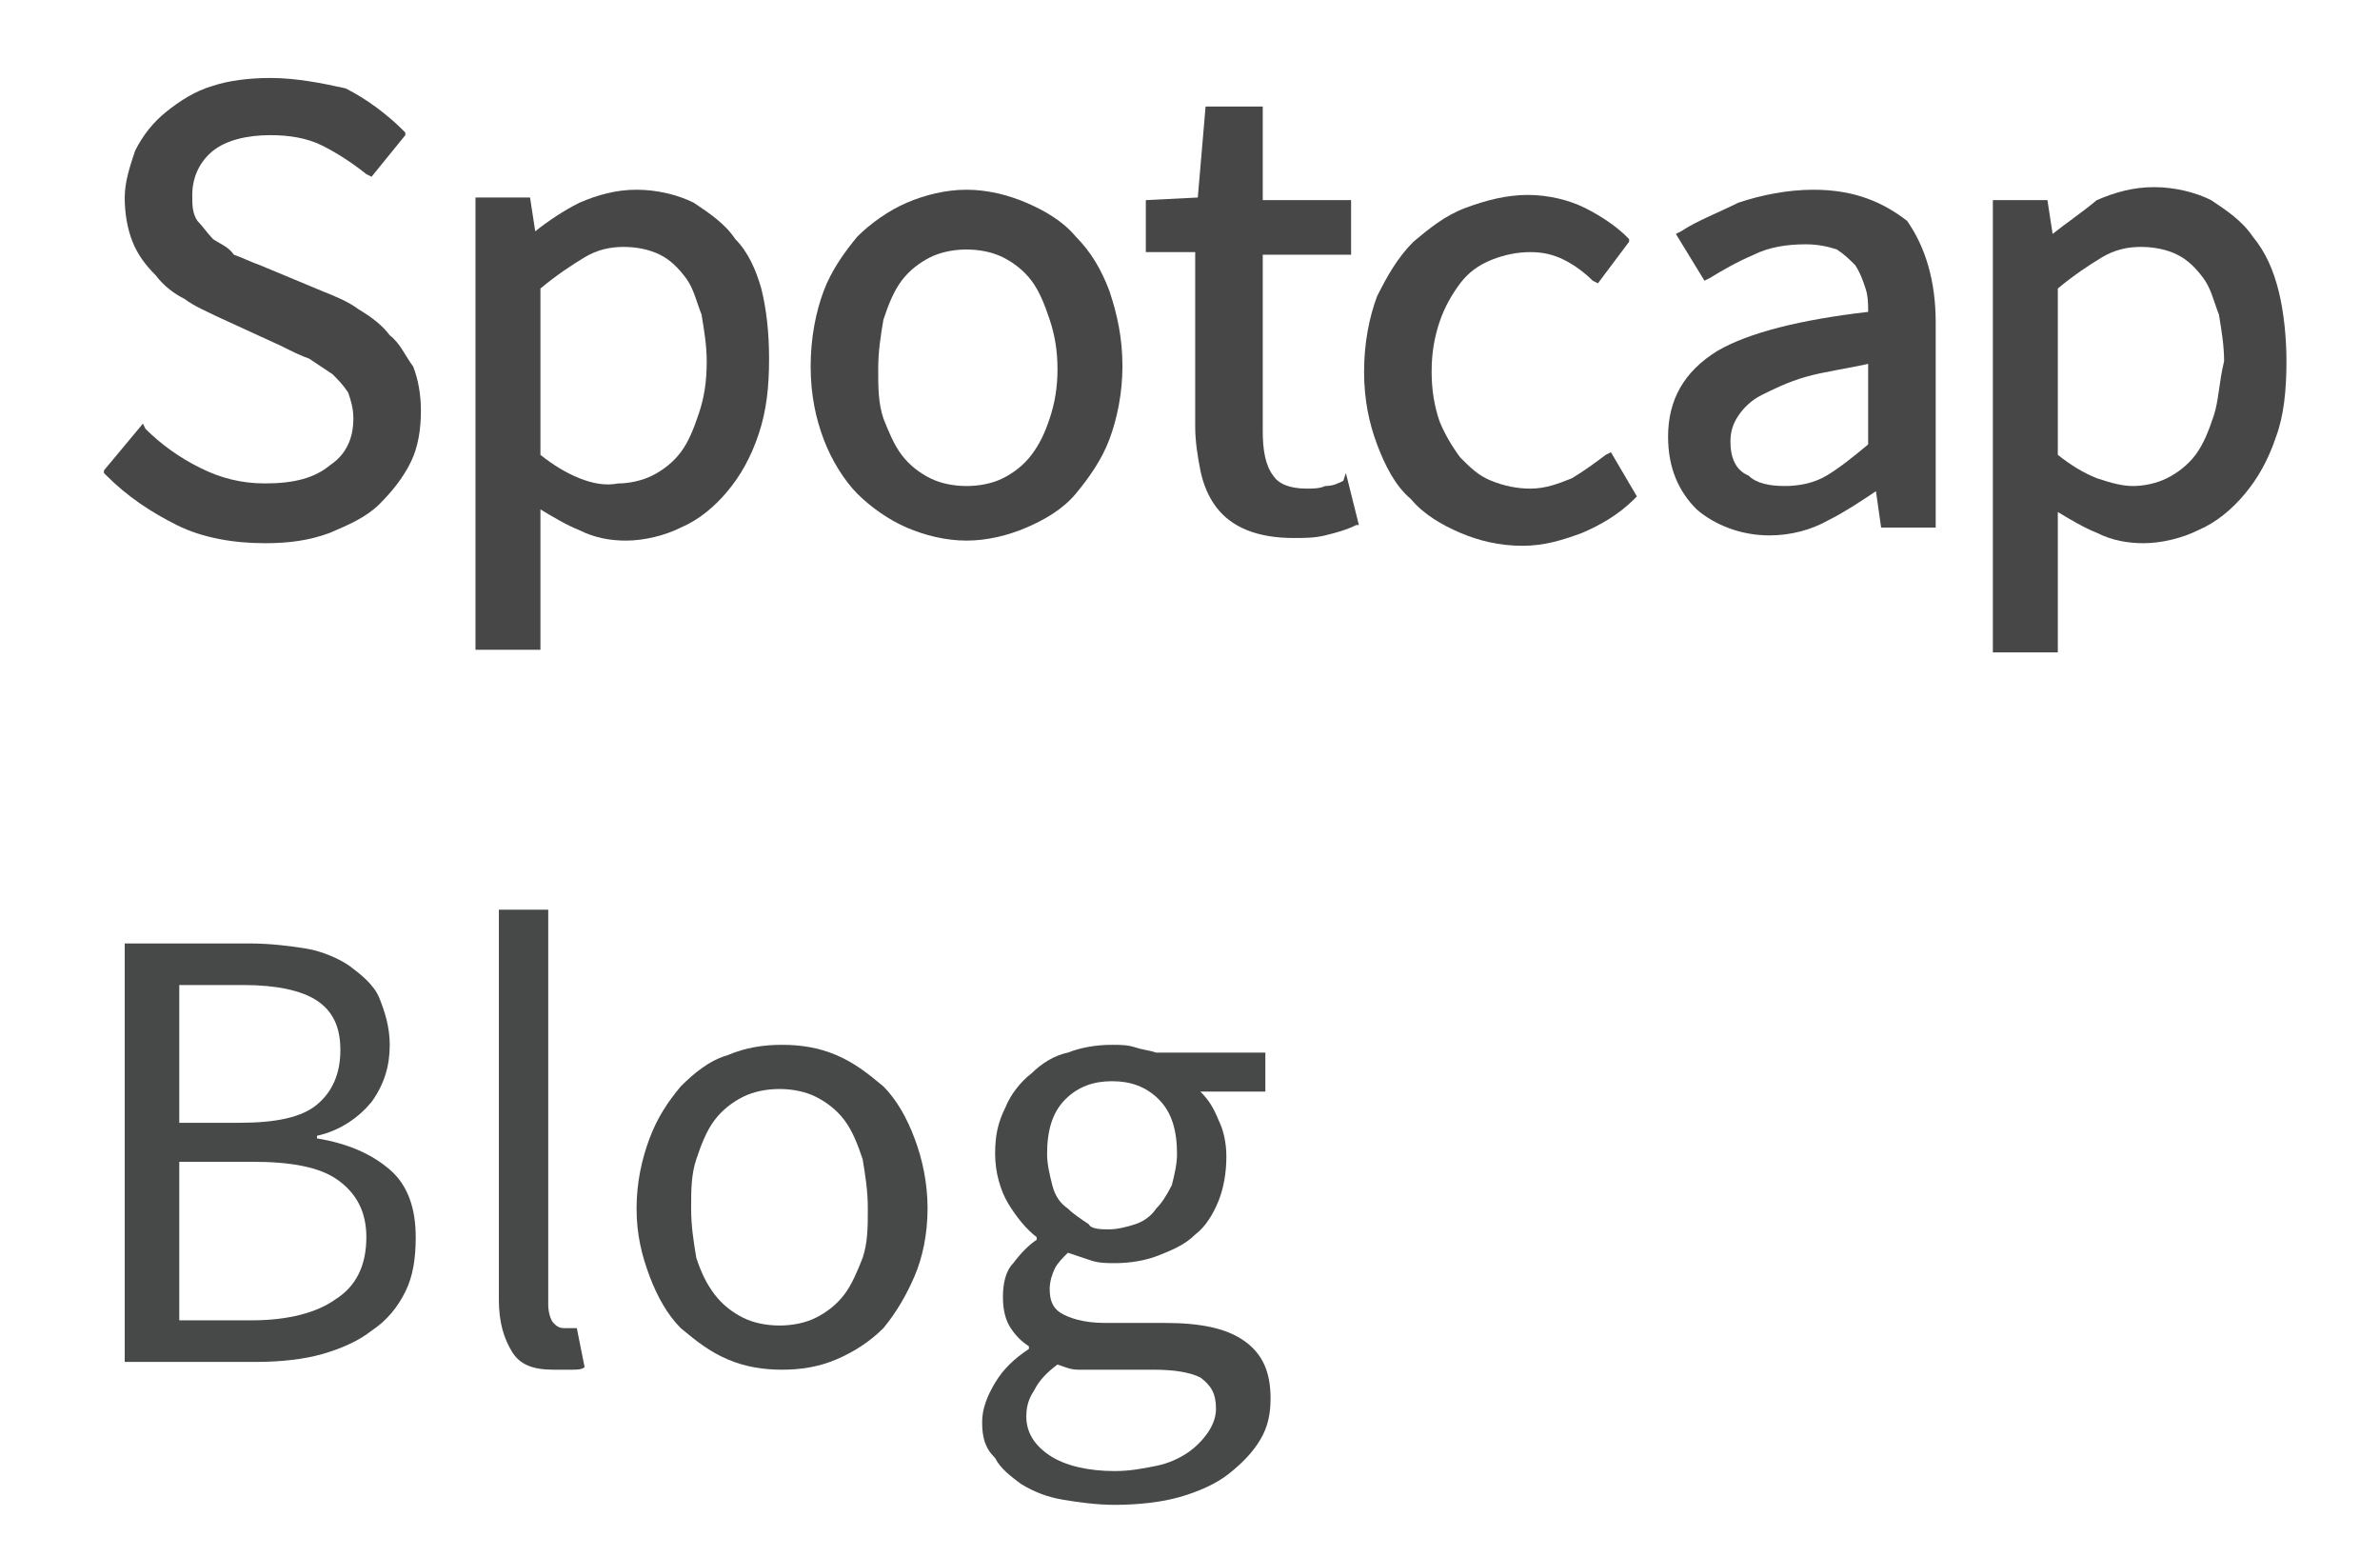
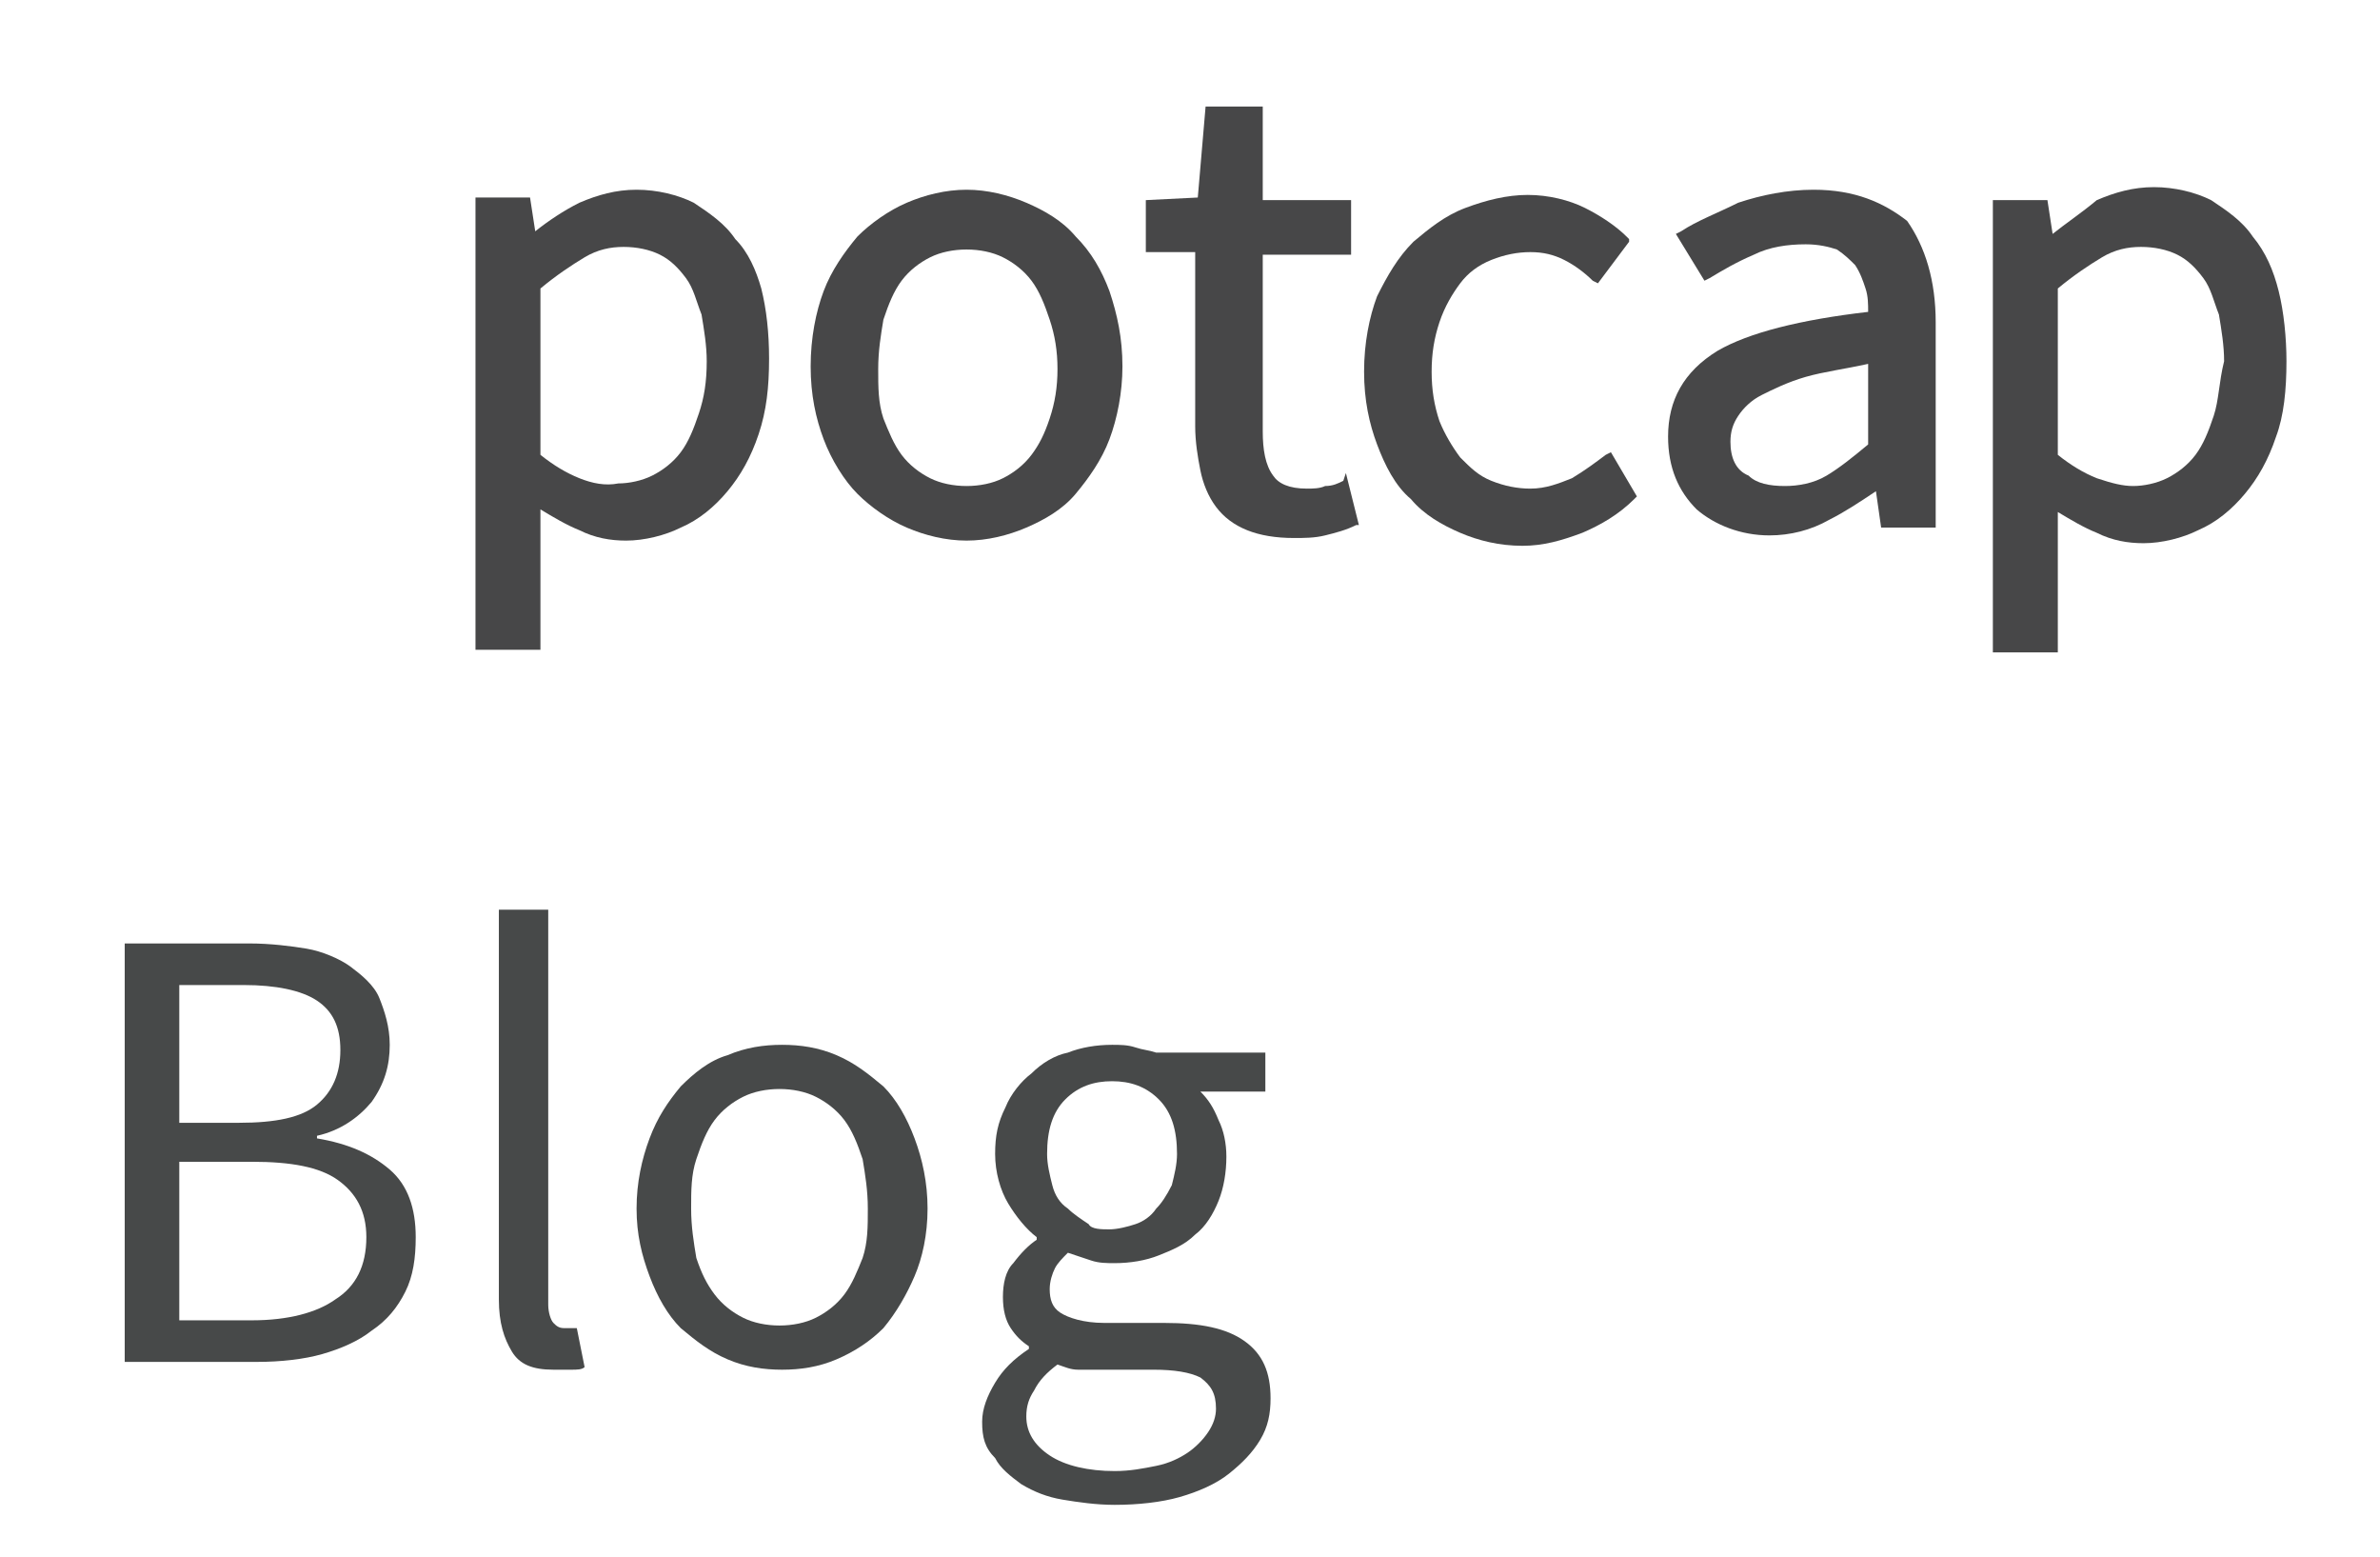
<svg xmlns="http://www.w3.org/2000/svg" version="1.1" id="Layer_1" x="0px" y="0px" viewBox="0 0 91.6 59.9" style="enable-background:new 0 0 91.6 59.9;" xml:space="preserve">
  <style type="text/css">
	.st0{enable-background:new    ;}
	.st1{fill:#474949;}
	.st2{fill:#474748;}
</style>
  <g class="st0">
    <path class="st1" d="M4.8,36.3h4.8c0.8,0,1.6,0.1,2.2,0.2s1.3,0.4,1.7,0.7s0.9,0.7,1.1,1.2s0.4,1.1,0.4,1.8c0,0.8-0.2,1.5-0.7,2.2   c-0.5,0.6-1.2,1.1-2.1,1.3v0.1c1.2,0.2,2.1,0.6,2.8,1.2c0.7,0.6,1,1.5,1,2.6c0,0.8-0.1,1.5-0.4,2.1c-0.3,0.6-0.7,1.1-1.3,1.5   c-0.5,0.4-1.2,0.7-1.9,0.9s-1.6,0.3-2.5,0.3H4.8V36.3z M9.2,43.2c1.4,0,2.4-0.2,3-0.7c0.6-0.5,0.9-1.2,0.9-2.1   c0-0.9-0.3-1.5-0.9-1.9c-0.6-0.4-1.6-0.6-2.8-0.6H6.9v5.3H9.2z M9.7,50.8c1.4,0,2.5-0.3,3.2-0.8c0.8-0.5,1.2-1.3,1.2-2.4   c0-1-0.4-1.7-1.1-2.2s-1.8-0.7-3.3-0.7H6.9v6.1H9.7z" />
    <path class="st1" d="M19.1,35h2v15.2c0,0.3,0.1,0.6,0.2,0.7s0.2,0.2,0.4,0.2c0.1,0,0.1,0,0.2,0s0.1,0,0.3,0l0.3,1.5   c-0.1,0.1-0.3,0.1-0.5,0.1c-0.2,0-0.4,0-0.7,0c-0.8,0-1.3-0.2-1.6-0.7c-0.3-0.5-0.5-1.1-0.5-2V35z" />
    <path class="st1" d="M24.5,46.5c0-1,0.2-1.9,0.5-2.7s0.7-1.4,1.2-2c0.5-0.5,1.1-1,1.8-1.2c0.7-0.3,1.4-0.4,2.1-0.4   c0.7,0,1.4,0.1,2.1,0.4c0.7,0.3,1.2,0.7,1.8,1.2c0.5,0.5,0.9,1.2,1.2,2s0.5,1.7,0.5,2.7c0,1-0.2,1.9-0.5,2.6s-0.7,1.4-1.2,2   c-0.5,0.5-1.1,0.9-1.8,1.2c-0.7,0.3-1.4,0.4-2.1,0.4c-0.7,0-1.4-0.1-2.1-0.4c-0.7-0.3-1.2-0.7-1.8-1.2c-0.5-0.5-0.9-1.2-1.2-2   S24.5,47.5,24.5,46.5z M26.6,46.5c0,0.7,0.1,1.3,0.2,1.9c0.2,0.6,0.4,1,0.7,1.4c0.3,0.4,0.7,0.7,1.1,0.9c0.4,0.2,0.9,0.3,1.4,0.3   c0.5,0,1-0.1,1.4-0.3c0.4-0.2,0.8-0.5,1.1-0.9c0.3-0.4,0.5-0.9,0.7-1.4c0.2-0.6,0.2-1.2,0.2-1.9s-0.1-1.3-0.2-1.9   c-0.2-0.6-0.4-1.1-0.7-1.5c-0.3-0.4-0.7-0.7-1.1-0.9C31,42,30.5,41.9,30,41.9c-0.5,0-1,0.1-1.4,0.3c-0.4,0.2-0.8,0.5-1.1,0.9   c-0.3,0.4-0.5,0.9-0.7,1.5C26.6,45.2,26.6,45.8,26.6,46.5z" />
    <path class="st1" d="M37.8,54.7c0-0.5,0.2-1,0.5-1.5c0.3-0.5,0.7-0.9,1.3-1.3v-0.1c-0.3-0.2-0.5-0.4-0.7-0.7   c-0.2-0.3-0.3-0.7-0.3-1.2c0-0.5,0.1-1,0.4-1.3c0.3-0.4,0.6-0.7,0.9-0.9v-0.1c-0.4-0.3-0.8-0.8-1.1-1.3c-0.3-0.5-0.5-1.2-0.5-1.9   c0-0.7,0.1-1.2,0.4-1.8c0.2-0.5,0.6-1,1-1.3c0.4-0.4,0.9-0.7,1.4-0.8c0.5-0.2,1.1-0.3,1.7-0.3c0.3,0,0.6,0,0.9,0.1s0.5,0.1,0.8,0.2   h4.2v1.5h-2.5c0.3,0.3,0.5,0.6,0.7,1.1c0.2,0.4,0.3,0.9,0.3,1.4c0,0.6-0.1,1.2-0.3,1.7c-0.2,0.5-0.5,1-0.9,1.3   c-0.4,0.4-0.9,0.6-1.4,0.8c-0.5,0.2-1.1,0.3-1.7,0.3c-0.3,0-0.6,0-0.9-0.1c-0.3-0.1-0.6-0.2-0.9-0.3c-0.2,0.2-0.4,0.4-0.5,0.6   c-0.1,0.2-0.2,0.5-0.2,0.8c0,0.4,0.1,0.7,0.4,0.9c0.3,0.2,0.9,0.4,1.7,0.4h2.3c1.4,0,2.4,0.2,3.1,0.7s1,1.2,1,2.2   c0,0.6-0.1,1.1-0.4,1.6c-0.3,0.5-0.7,0.9-1.2,1.3c-0.5,0.4-1.2,0.7-1.9,0.9c-0.7,0.2-1.6,0.3-2.5,0.3c-0.7,0-1.4-0.1-2-0.2   c-0.6-0.1-1.1-0.3-1.6-0.6c-0.4-0.3-0.8-0.6-1-1C37.9,55.7,37.8,55.3,37.8,54.7z M39.5,54.5c0,0.6,0.3,1.1,0.9,1.5   c0.6,0.4,1.5,0.6,2.5,0.6c0.6,0,1.1-0.1,1.6-0.2c0.5-0.1,0.9-0.3,1.2-0.5c0.3-0.2,0.6-0.5,0.8-0.8c0.2-0.3,0.3-0.6,0.3-0.9   c0-0.6-0.2-0.9-0.6-1.2c-0.4-0.2-1-0.3-1.8-0.3h-2.1c-0.2,0-0.5,0-0.8,0c-0.3,0-0.5-0.1-0.8-0.2c-0.4,0.3-0.7,0.6-0.9,1   C39.6,53.8,39.5,54.1,39.5,54.5z M42.7,47.3c0.3,0,0.7-0.1,1-0.2c0.3-0.1,0.6-0.3,0.8-0.6c0.2-0.2,0.4-0.5,0.6-0.9   c0.1-0.4,0.2-0.8,0.2-1.2c0-0.9-0.2-1.6-0.7-2.1c-0.5-0.5-1.1-0.7-1.8-0.7s-1.3,0.2-1.8,0.7s-0.7,1.2-0.7,2.1   c0,0.4,0.1,0.8,0.2,1.2s0.3,0.7,0.6,0.9c0.2,0.2,0.5,0.4,0.8,0.6C42,47.3,42.4,47.3,42.7,47.3z" />
  </g>
  <g>
-     <path class="st2" d="M15,12.9c-0.3-0.4-0.7-0.7-1.2-1c-0.4-0.3-0.9-0.5-1.4-0.7l-2.4-1c-0.3-0.1-0.7-0.3-1-0.4   C8.8,9.5,8.5,9.4,8.2,9.2C8,9,7.8,8.7,7.6,8.5c-0.2-0.3-0.2-0.6-0.2-1c0-0.7,0.3-1.3,0.8-1.7c0.5-0.4,1.3-0.6,2.2-0.6   c0.7,0,1.4,0.1,2,0.4s1.2,0.7,1.7,1.1l0.2,0.1l1.3-1.6V5.1L15.5,5c-0.6-0.6-1.4-1.2-2.2-1.6C12.4,3.2,11.4,3,10.4,3   C9.6,3,8.8,3.1,8.2,3.3c-0.7,0.2-1.3,0.6-1.8,1C5.9,4.7,5.5,5.2,5.2,5.8C5,6.4,4.8,7,4.8,7.6s0.1,1.2,0.3,1.7   c0.2,0.5,0.5,0.9,0.9,1.3c0.3,0.4,0.7,0.7,1.1,0.9C7.5,11.8,8,12,8.4,12.2l2.4,1.1c0.4,0.2,0.8,0.4,1.1,0.5   c0.3,0.2,0.6,0.4,0.9,0.6c0.2,0.2,0.4,0.4,0.6,0.7c0.1,0.3,0.2,0.6,0.2,1c0,0.8-0.3,1.4-0.9,1.8c-0.6,0.5-1.4,0.7-2.5,0.7   c-0.9,0-1.7-0.2-2.5-0.6s-1.5-0.9-2.1-1.5l-0.1-0.2L4,18.1v0.1l0.1,0.1c0.8,0.8,1.7,1.4,2.7,1.9s2.2,0.7,3.4,0.7   c0.9,0,1.7-0.1,2.5-0.4c0.7-0.3,1.4-0.6,1.9-1.1s0.9-1,1.2-1.6s0.4-1.3,0.4-2c0-0.6-0.1-1.2-0.3-1.7C15.6,13.7,15.4,13.2,15,12.9z" />
    <path class="st2" d="M28.3,9.2c-0.4-0.6-1-1-1.6-1.4c-0.6-0.3-1.4-0.5-2.2-0.5c-0.8,0-1.5,0.2-2.2,0.5c-0.6,0.3-1.2,0.7-1.7,1.1   l-0.2-1.3h-2.1V25h2.5v-3.6v-1.8c0.5,0.3,1,0.6,1.5,0.8c0.6,0.3,1.2,0.4,1.8,0.4c0.7,0,1.5-0.2,2.1-0.5c0.7-0.3,1.3-0.8,1.8-1.4   s0.9-1.3,1.2-2.2c0.3-0.9,0.4-1.8,0.4-2.9c0-1-0.1-1.9-0.3-2.7C29.1,10.4,28.8,9.7,28.3,9.2z M22.3,18.4c-0.5-0.2-1-0.5-1.5-0.9   v-6.4c0.6-0.5,1.2-0.9,1.7-1.2s1-0.4,1.5-0.4s1,0.1,1.4,0.3s0.7,0.5,1,0.9s0.4,0.9,0.6,1.4c0.1,0.6,0.2,1.2,0.2,1.8   c0,0.8-0.1,1.4-0.3,2c-0.2,0.6-0.4,1.1-0.7,1.5c-0.3,0.4-0.7,0.7-1.1,0.9c-0.4,0.2-0.9,0.3-1.3,0.3C23.3,18.7,22.8,18.6,22.3,18.4z   " />
    <path class="st2" d="M41.4,9.1c-0.5-0.6-1.2-1-1.9-1.3S38,7.3,37.2,7.3s-1.6,0.2-2.3,0.5S33.5,8.6,33,9.1c-0.5,0.6-1,1.3-1.3,2.1   s-0.5,1.8-0.5,2.9s0.2,2,0.5,2.8s0.8,1.6,1.3,2.1s1.2,1,1.9,1.3s1.5,0.5,2.3,0.5s1.6-0.2,2.3-0.5s1.4-0.7,1.9-1.3   c0.5-0.6,1-1.3,1.3-2.1c0.3-0.8,0.5-1.8,0.5-2.8c0-1.1-0.2-2-0.5-2.9C42.4,10.4,42,9.7,41.4,9.1z M40.4,16.1   c-0.2,0.6-0.4,1-0.7,1.4s-0.7,0.7-1.1,0.9c-0.4,0.2-0.9,0.3-1.4,0.3s-1-0.1-1.4-0.3c-0.4-0.2-0.8-0.5-1.1-0.9s-0.5-0.9-0.7-1.4   c-0.2-0.6-0.2-1.2-0.2-1.9s0.1-1.3,0.2-1.9c0.2-0.6,0.4-1.1,0.7-1.5s0.7-0.7,1.1-0.9c0.4-0.2,0.9-0.3,1.4-0.3s1,0.1,1.4,0.3   s0.8,0.5,1.1,0.9s0.5,0.9,0.7,1.5s0.3,1.2,0.3,1.9S40.6,15.5,40.4,16.1z" />
    <path class="st2" d="M51.7,18.5c-0.2,0.1-0.4,0.2-0.7,0.2c-0.2,0.1-0.5,0.1-0.7,0.1c-0.7,0-1.1-0.2-1.3-0.5c-0.3-0.4-0.4-1-0.4-1.7   V9.8H52V7.7h-3.4V4.1h-2.2l-0.3,3.5l-2,0.1v2H46v6.7c0,0.6,0.1,1.2,0.2,1.7c0.1,0.5,0.3,1,0.6,1.4s0.7,0.7,1.2,0.9   c0.5,0.2,1.1,0.3,1.8,0.3c0.4,0,0.8,0,1.2-0.1s0.8-0.2,1.2-0.4h0.1l-0.5-2L51.7,18.5z" />
    <path class="st2" d="M61.8,17.5c-0.4,0.3-0.8,0.6-1.3,0.9c-0.5,0.2-1,0.4-1.6,0.4c-0.5,0-1-0.1-1.5-0.3c-0.5-0.2-0.8-0.5-1.2-0.9   c-0.3-0.4-0.6-0.9-0.8-1.4c-0.2-0.6-0.3-1.2-0.3-1.9s0.1-1.3,0.3-1.9c0.2-0.6,0.5-1.1,0.8-1.5s0.7-0.7,1.2-0.9s1-0.3,1.5-0.3   s0.9,0.1,1.3,0.3c0.4,0.2,0.8,0.5,1.1,0.8l0.2,0.1l1.2-1.6V9.2l-0.1-0.1c-0.4-0.4-1-0.8-1.6-1.1s-1.4-0.5-2.2-0.5S57.2,7.7,56.4,8   c-0.8,0.3-1.4,0.8-2,1.3c-0.6,0.6-1,1.3-1.4,2.1c-0.3,0.8-0.5,1.8-0.5,2.9s0.2,2,0.5,2.8s0.7,1.6,1.3,2.1c0.5,0.6,1.2,1,1.9,1.3   s1.5,0.5,2.4,0.5c0.8,0,1.5-0.2,2.3-0.5c0.7-0.3,1.4-0.7,2-1.3l0.1-0.1l-1-1.7L61.8,17.5z" />
    <path class="st2" d="M69.8,7.3c-1,0-2,0.2-2.9,0.5c-0.8,0.4-1.6,0.7-2.2,1.1L64.5,9l1.1,1.8l0.2-0.1c0.5-0.3,1-0.6,1.7-0.9   c0.6-0.3,1.3-0.4,2-0.4c0.5,0,0.9,0.1,1.2,0.2c0.3,0.2,0.5,0.4,0.7,0.6c0.2,0.3,0.3,0.6,0.4,0.9c0.1,0.3,0.1,0.6,0.1,0.9   c-2.6,0.3-4.6,0.8-5.8,1.5c-1.3,0.8-1.9,1.9-1.9,3.3c0,1.2,0.4,2.1,1.1,2.8c0.7,0.6,1.7,1,2.8,1c0.8,0,1.6-0.2,2.3-0.6   c0.6-0.3,1.2-0.7,1.8-1.1l0.2,1.4h2.1v-7.9c0-1.6-0.4-2.9-1.1-3.9C72.5,7.8,71.4,7.3,69.8,7.3z M66.6,17c0-0.4,0.1-0.7,0.3-1   c0.2-0.3,0.5-0.6,0.9-0.8s1-0.5,1.7-0.7s1.5-0.3,2.4-0.5v3.1c-0.6,0.5-1.1,0.9-1.6,1.2c-0.5,0.3-1.1,0.4-1.6,0.4   c-0.6,0-1.1-0.1-1.4-0.4C66.8,18.1,66.6,17.6,66.6,17z" />
    <path class="st2" d="M87.7,11.2c-0.2-0.8-0.5-1.5-1-2.1c-0.4-0.6-1-1-1.6-1.4c-0.6-0.3-1.4-0.5-2.2-0.5c-0.8,0-1.5,0.2-2.2,0.5   C80.1,8.2,79.5,8.6,79,9l-0.2-1.3h-2.1v17.4h2.5v-3.6v-1.8c0.5,0.3,1,0.6,1.5,0.8c0.6,0.3,1.2,0.4,1.8,0.4c0.7,0,1.5-0.2,2.1-0.5   c0.7-0.3,1.3-0.8,1.8-1.4s0.9-1.3,1.2-2.2C87.9,16,88,15,88,13.9C88,13,87.9,12,87.7,11.2z M85.2,16c-0.2,0.6-0.4,1.1-0.7,1.5   c-0.3,0.4-0.7,0.7-1.1,0.9c-0.4,0.2-0.9,0.3-1.3,0.3s-0.8-0.1-1.4-0.3c-0.5-0.2-1-0.5-1.5-0.9v-6.4c0.6-0.5,1.2-0.9,1.7-1.2   s1-0.4,1.5-0.4s1,0.1,1.4,0.3s0.7,0.5,1,0.9s0.4,0.9,0.6,1.4c0.1,0.6,0.2,1.2,0.2,1.8C85.4,14.7,85.4,15.4,85.2,16z" />
  </g>
</svg>